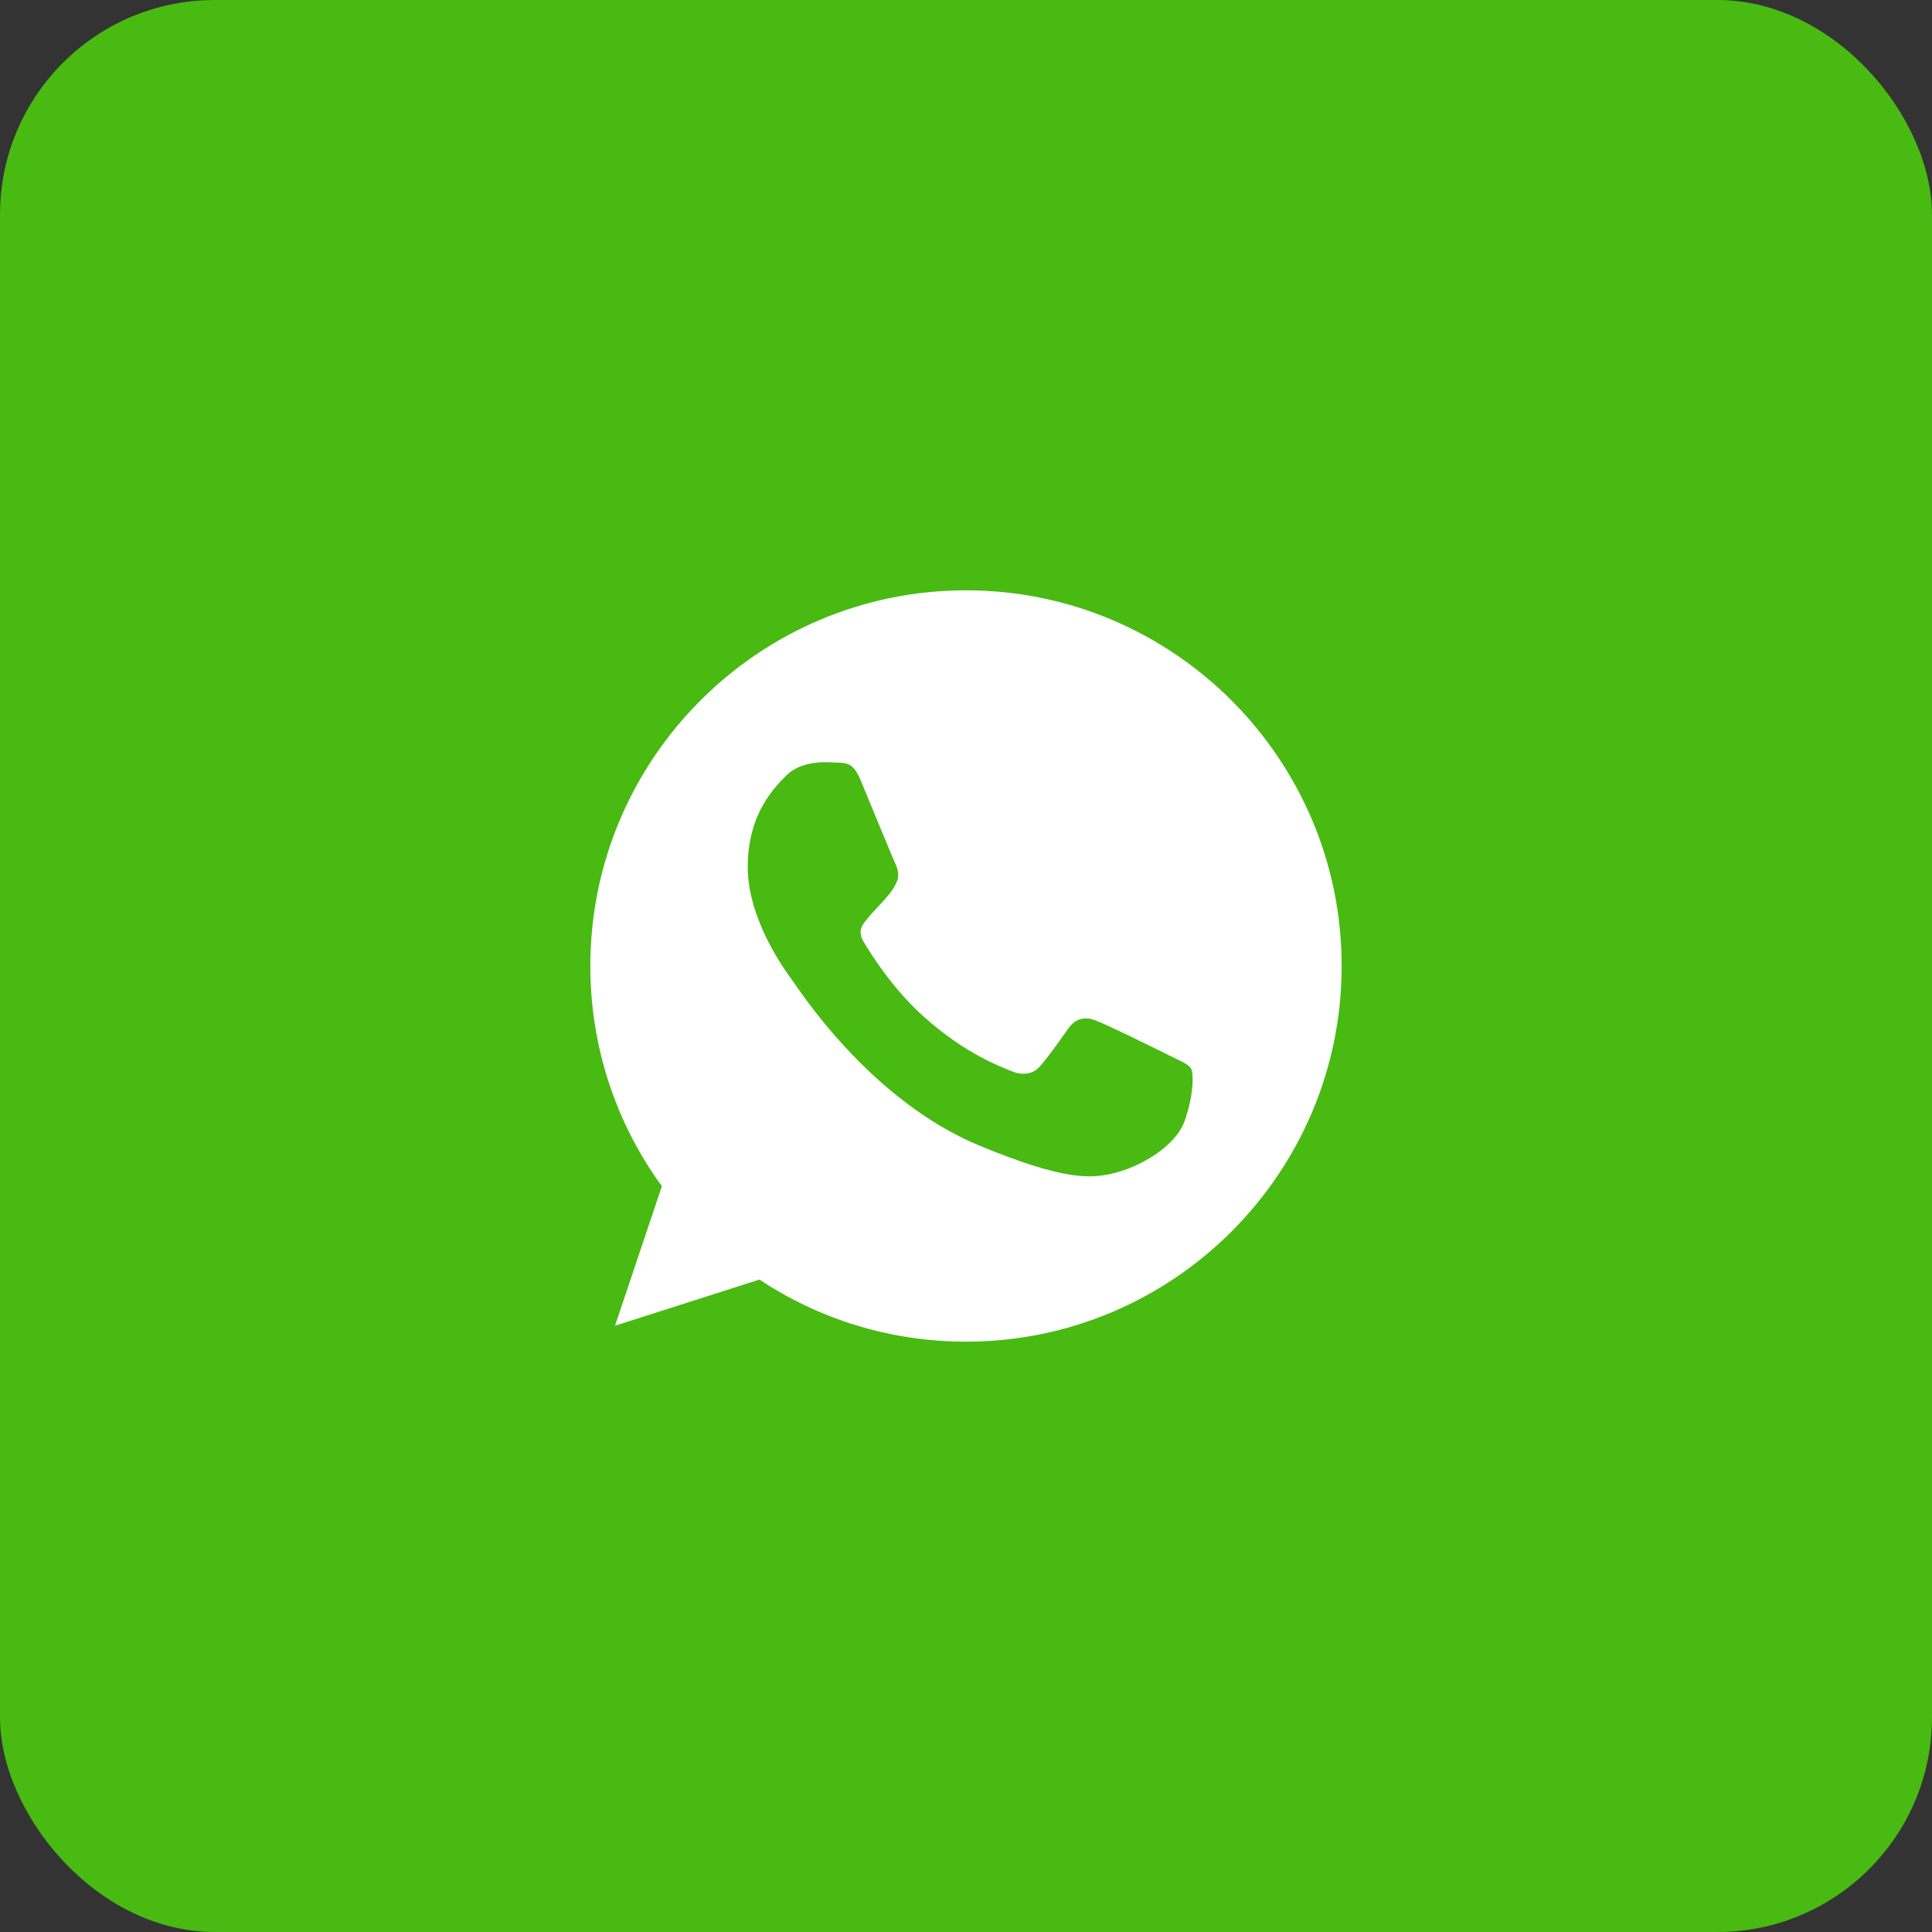
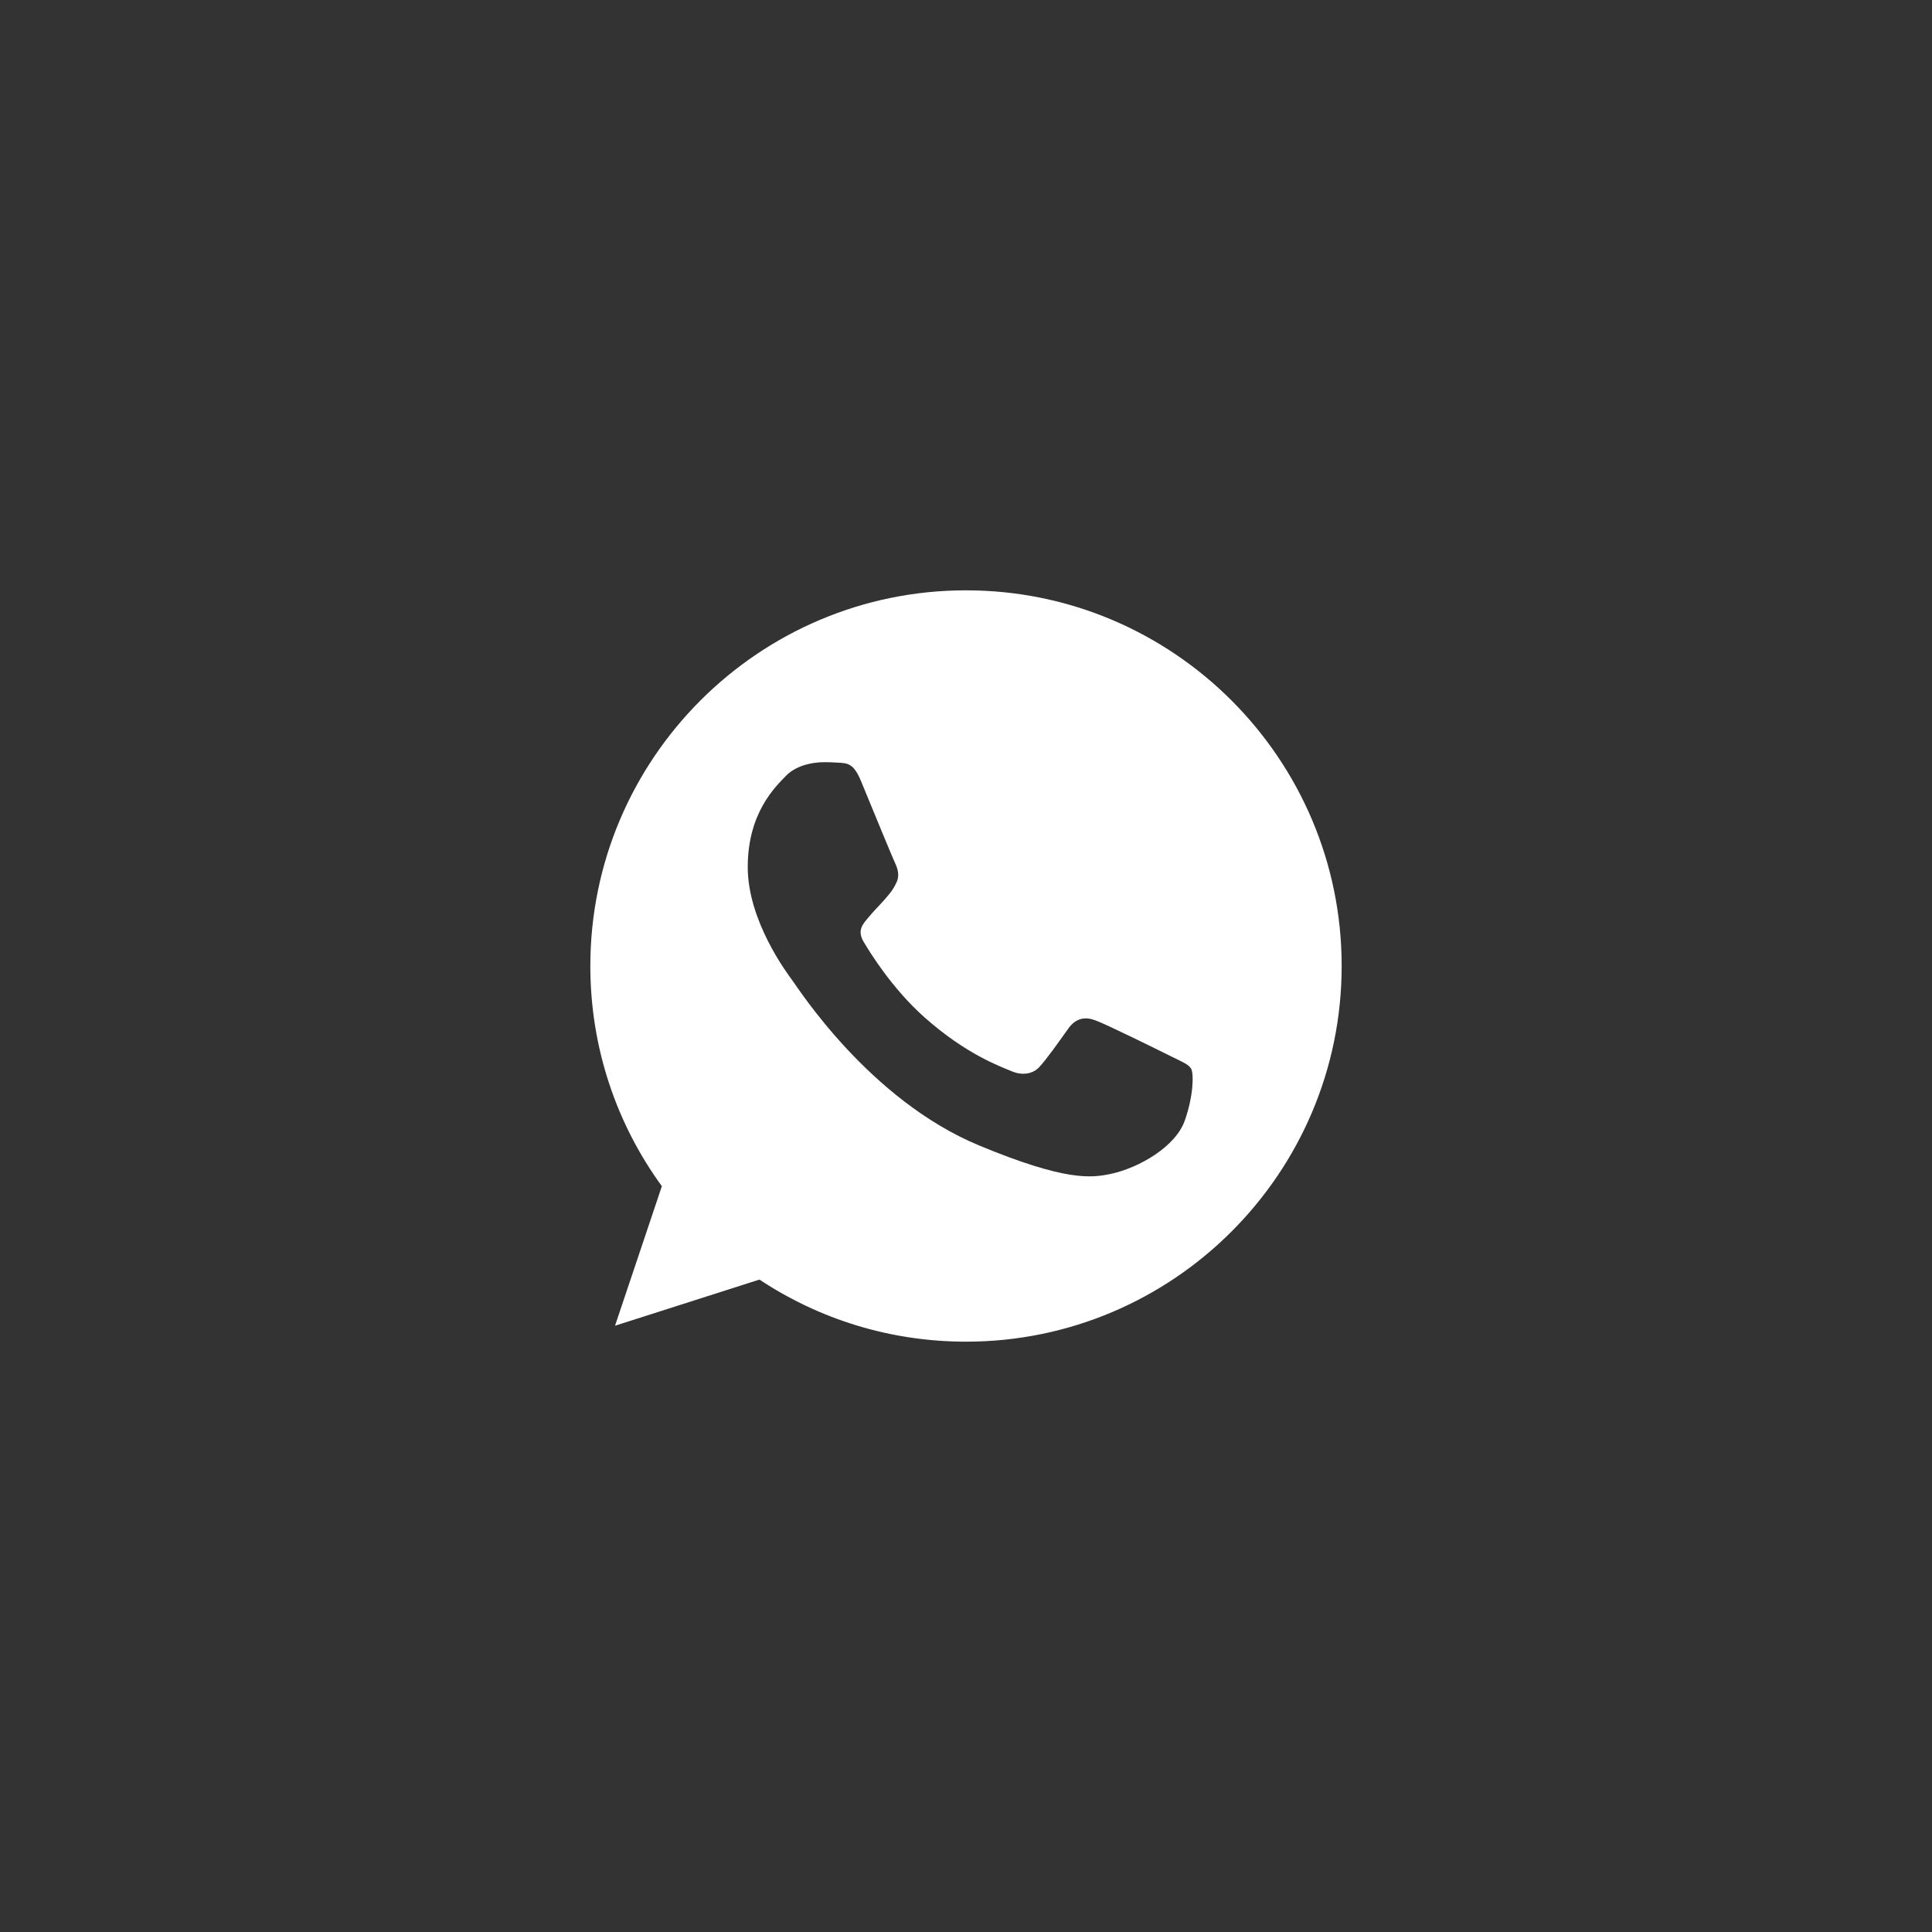
<svg xmlns="http://www.w3.org/2000/svg" width="36" height="36" viewBox="0 0 36 36" fill="none">
  <rect x="0" y="0" width="36" height="36" fill="#333333" stroke="none" />
-   <rect width="36" height="36" rx="4" fill="#48BA12" />
  <path d="M18.002 11H17.998C14.139 11 11 14.139 11 18C11 19.531 11.493 20.951 12.333 22.103L11.46 24.703L14.151 23.843C15.258 24.576 16.578 25 18.002 25C21.861 25 25 21.86 25 18C25 14.14 21.861 11 18.002 11ZM22.075 20.885C21.906 21.362 21.236 21.757 20.701 21.873C20.335 21.951 19.858 22.013 18.249 21.346C16.192 20.494 14.867 18.403 14.764 18.268C14.665 18.132 13.933 17.161 13.933 16.156C13.933 15.152 14.443 14.663 14.649 14.453C14.818 14.28 15.097 14.202 15.364 14.202C15.451 14.202 15.529 14.206 15.599 14.21C15.805 14.218 15.908 14.23 16.044 14.555C16.212 14.962 16.624 15.966 16.673 16.07C16.723 16.173 16.772 16.313 16.702 16.449C16.637 16.589 16.579 16.651 16.476 16.77C16.372 16.889 16.274 16.98 16.171 17.108C16.077 17.219 15.97 17.338 16.089 17.543C16.208 17.744 16.619 18.416 17.225 18.955C18.006 19.65 18.64 19.872 18.866 19.967C19.035 20.037 19.236 20.02 19.36 19.889C19.516 19.72 19.71 19.44 19.907 19.165C20.047 18.967 20.223 18.942 20.409 19.012C20.598 19.078 21.598 19.572 21.804 19.675C22.009 19.778 22.145 19.827 22.195 19.914C22.244 20 22.244 20.407 22.075 20.885Z" fill="white" />
</svg>